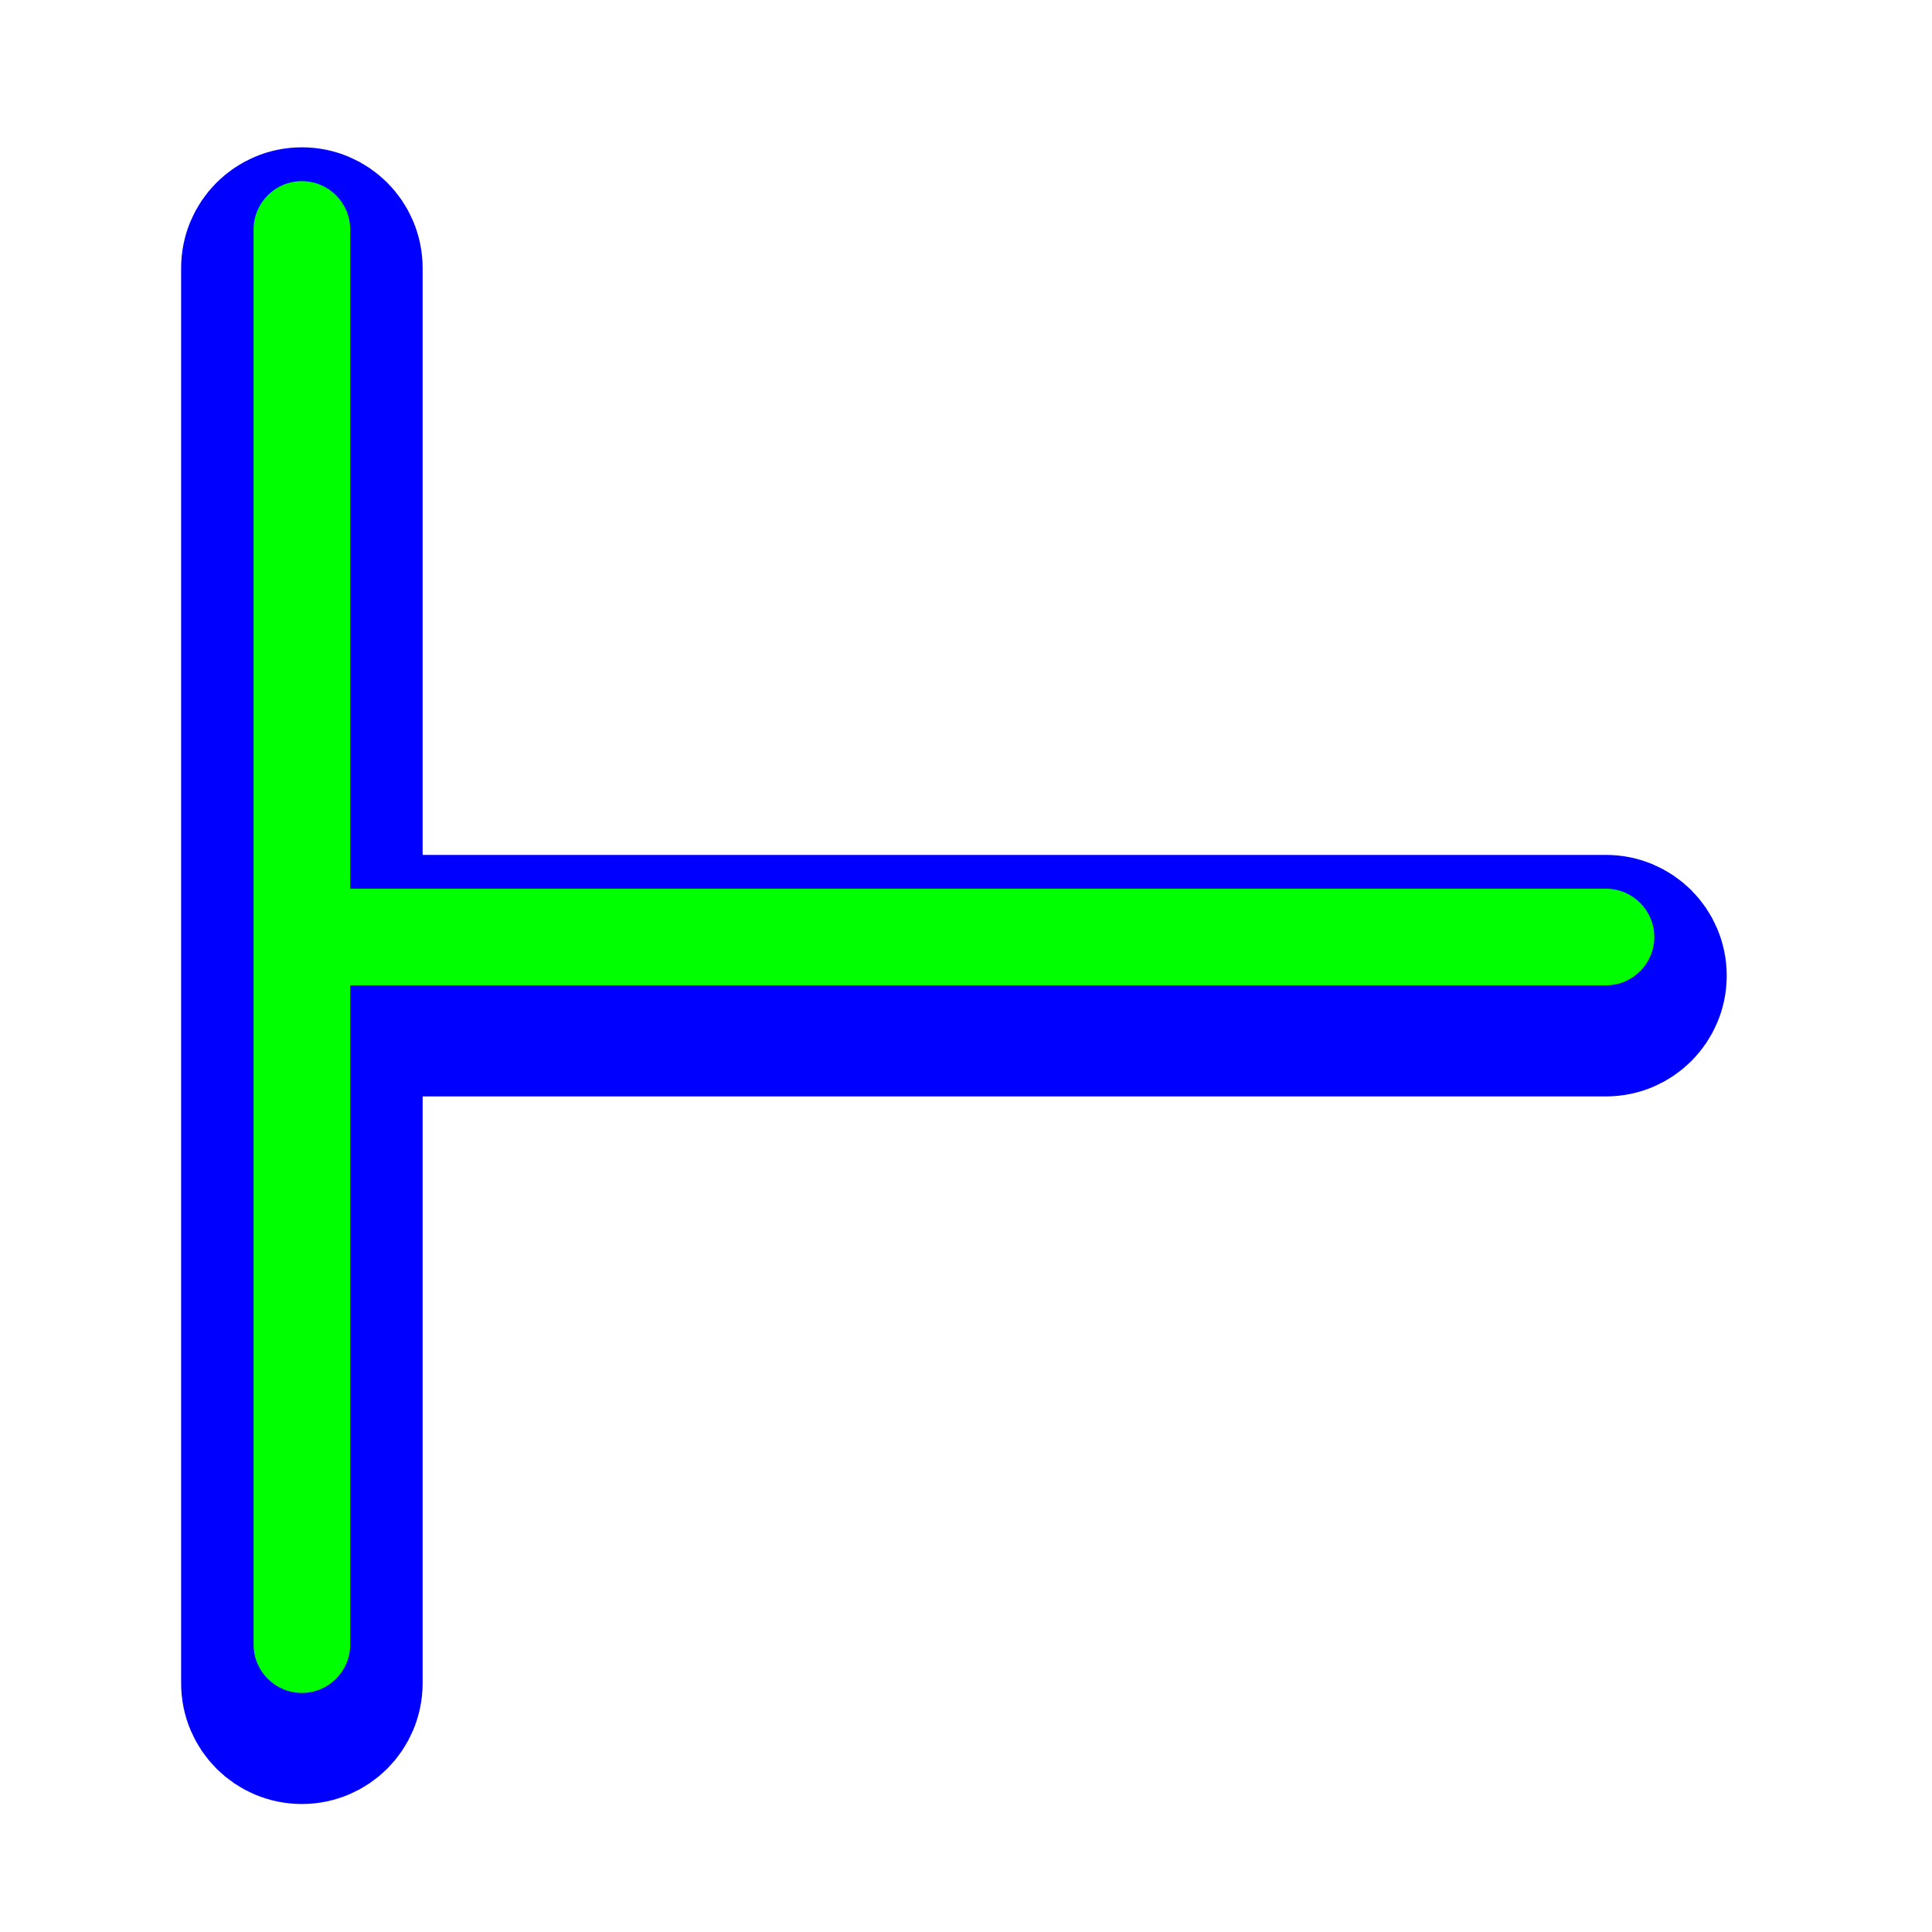
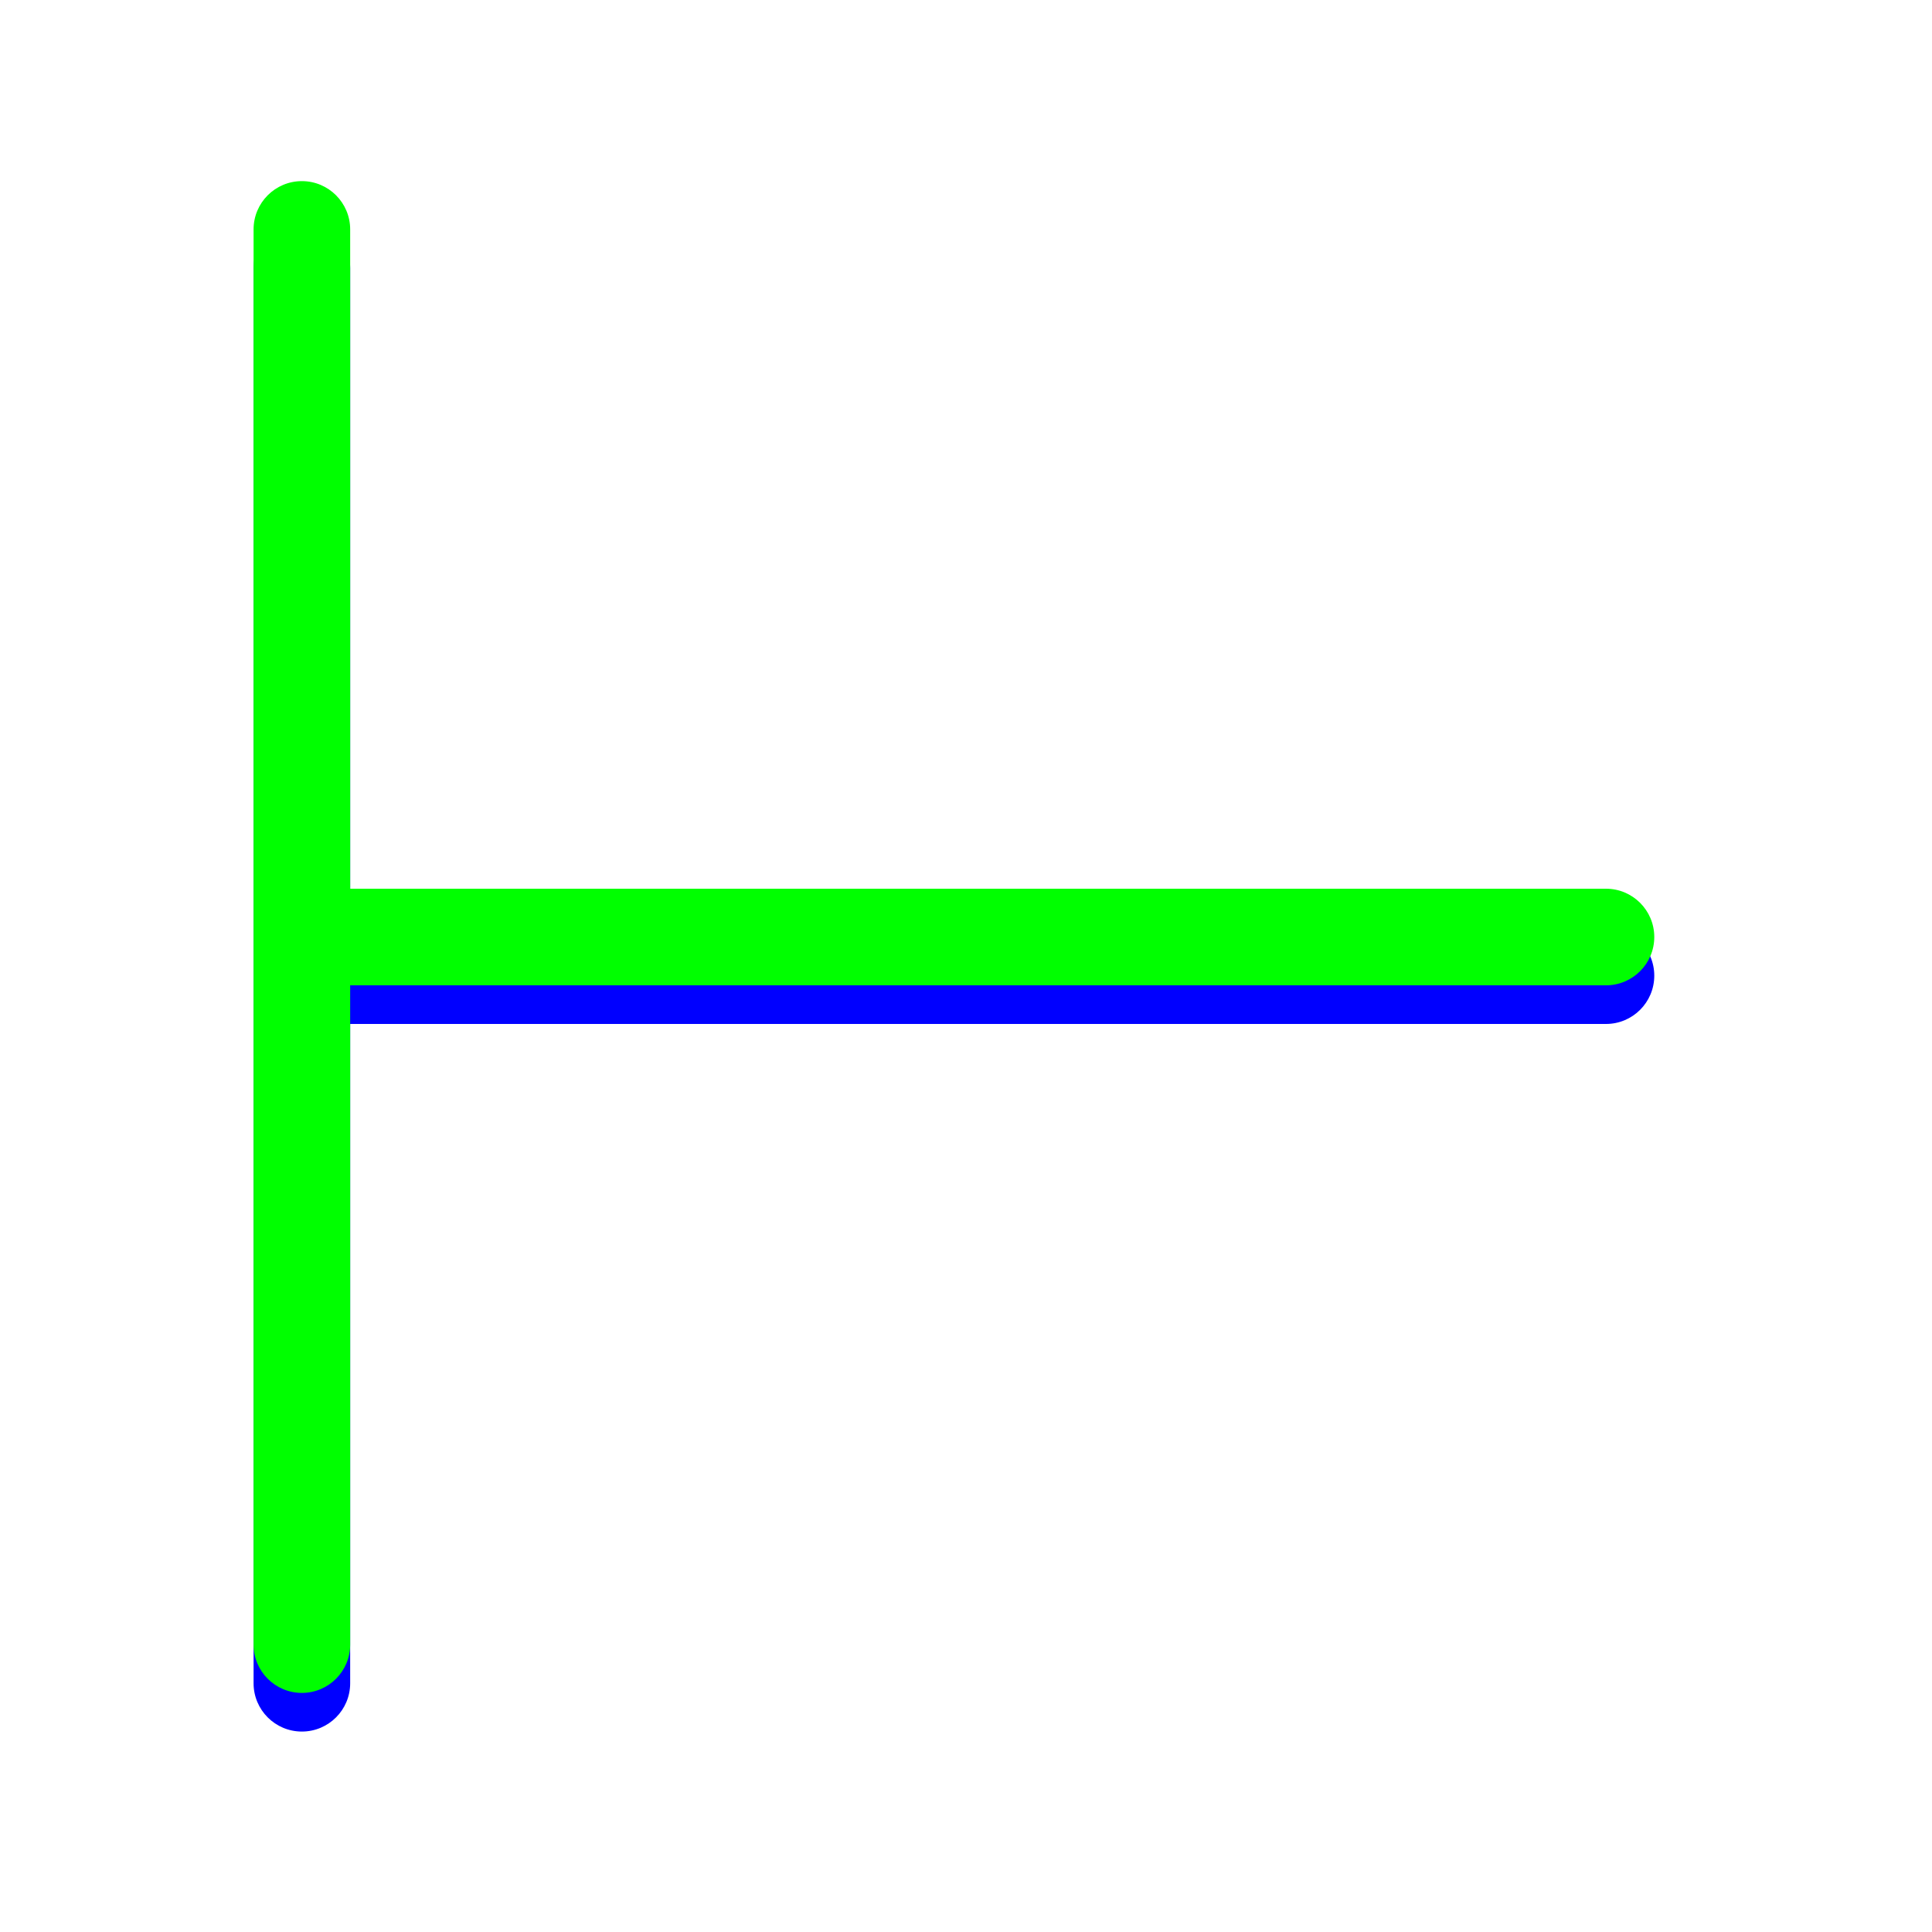
<svg xmlns="http://www.w3.org/2000/svg" width="256" height="256" viewBox="0 0 256 256" fill="none">
  <g filter="url(#filter0_d_60_2421)">
    <path fill-rule="evenodd" clip-rule="evenodd" d="M40 224.32C36.465 224.32 33.6 221.455 33.6 217.92V30.4C33.6 26.865 36.465 24 40 24C43.535 24 46.4 26.865 46.4 30.4V117.76H212.8C216.335 117.76 219.2 120.625 219.2 124.16C219.2 127.695 216.335 130.56 212.8 130.56H46.4V217.92C46.4 221.455 43.535 224.32 40 224.32Z" fill="#0000FF" />
-     <path fill-rule="evenodd" clip-rule="evenodd" d="M40 224.32C36.465 224.32 33.6 221.455 33.6 217.92V30.4C33.6 26.865 36.465 24 40 24C43.535 24 46.4 26.865 46.4 30.4V117.76H212.8C216.335 117.76 219.2 120.625 219.2 124.16C219.2 127.695 216.335 130.56 212.8 130.56H46.4V217.92C46.4 221.455 43.535 224.32 40 224.32Z" stroke="#0000FF" stroke-width="19.2" stroke-linecap="round" stroke-linejoin="round" />
  </g>
  <path fill-rule="evenodd" clip-rule="evenodd" d="M40 224.32C36.465 224.32 33.6 221.455 33.6 217.92V30.4C33.6 26.865 36.465 24 40 24C43.535 24 46.4 26.865 46.4 30.4V117.76H212.8C216.335 117.76 219.2 120.625 219.2 124.16C219.2 127.695 216.335 130.56 212.8 130.56H46.4V217.92C46.4 221.455 43.535 224.32 40 224.32Z" fill="#00FF00" />
  <defs>
    <filter id="filter0_d_60_2421" x="17.6" y="13.12" width="217.6" height="232.32" filterUnits="userSpaceOnUse" color-interpolation-filters="sRGB">
      <feFlood flood-opacity="0" result="BackgroundImageFix" />
      <feColorMatrix in="SourceAlpha" type="matrix" values="0 0 0 0 0 0 0 0 0 0 0 0 0 0 0 0 0 0 127 0" result="hardAlpha" />
      <feOffset dy="5.12" />
      <feGaussianBlur stdDeviation="3.2" />
      <feColorMatrix type="matrix" values="0 0 0 0 0 0 0 0 0 0 0 0 0 0 0 0 0 0 0.5 0" />
      <feBlend mode="normal" in2="BackgroundImageFix" result="effect1_dropShadow_60_2421" />
      <feBlend mode="normal" in="SourceGraphic" in2="effect1_dropShadow_60_2421" result="shape" />
    </filter>
  </defs>
</svg>